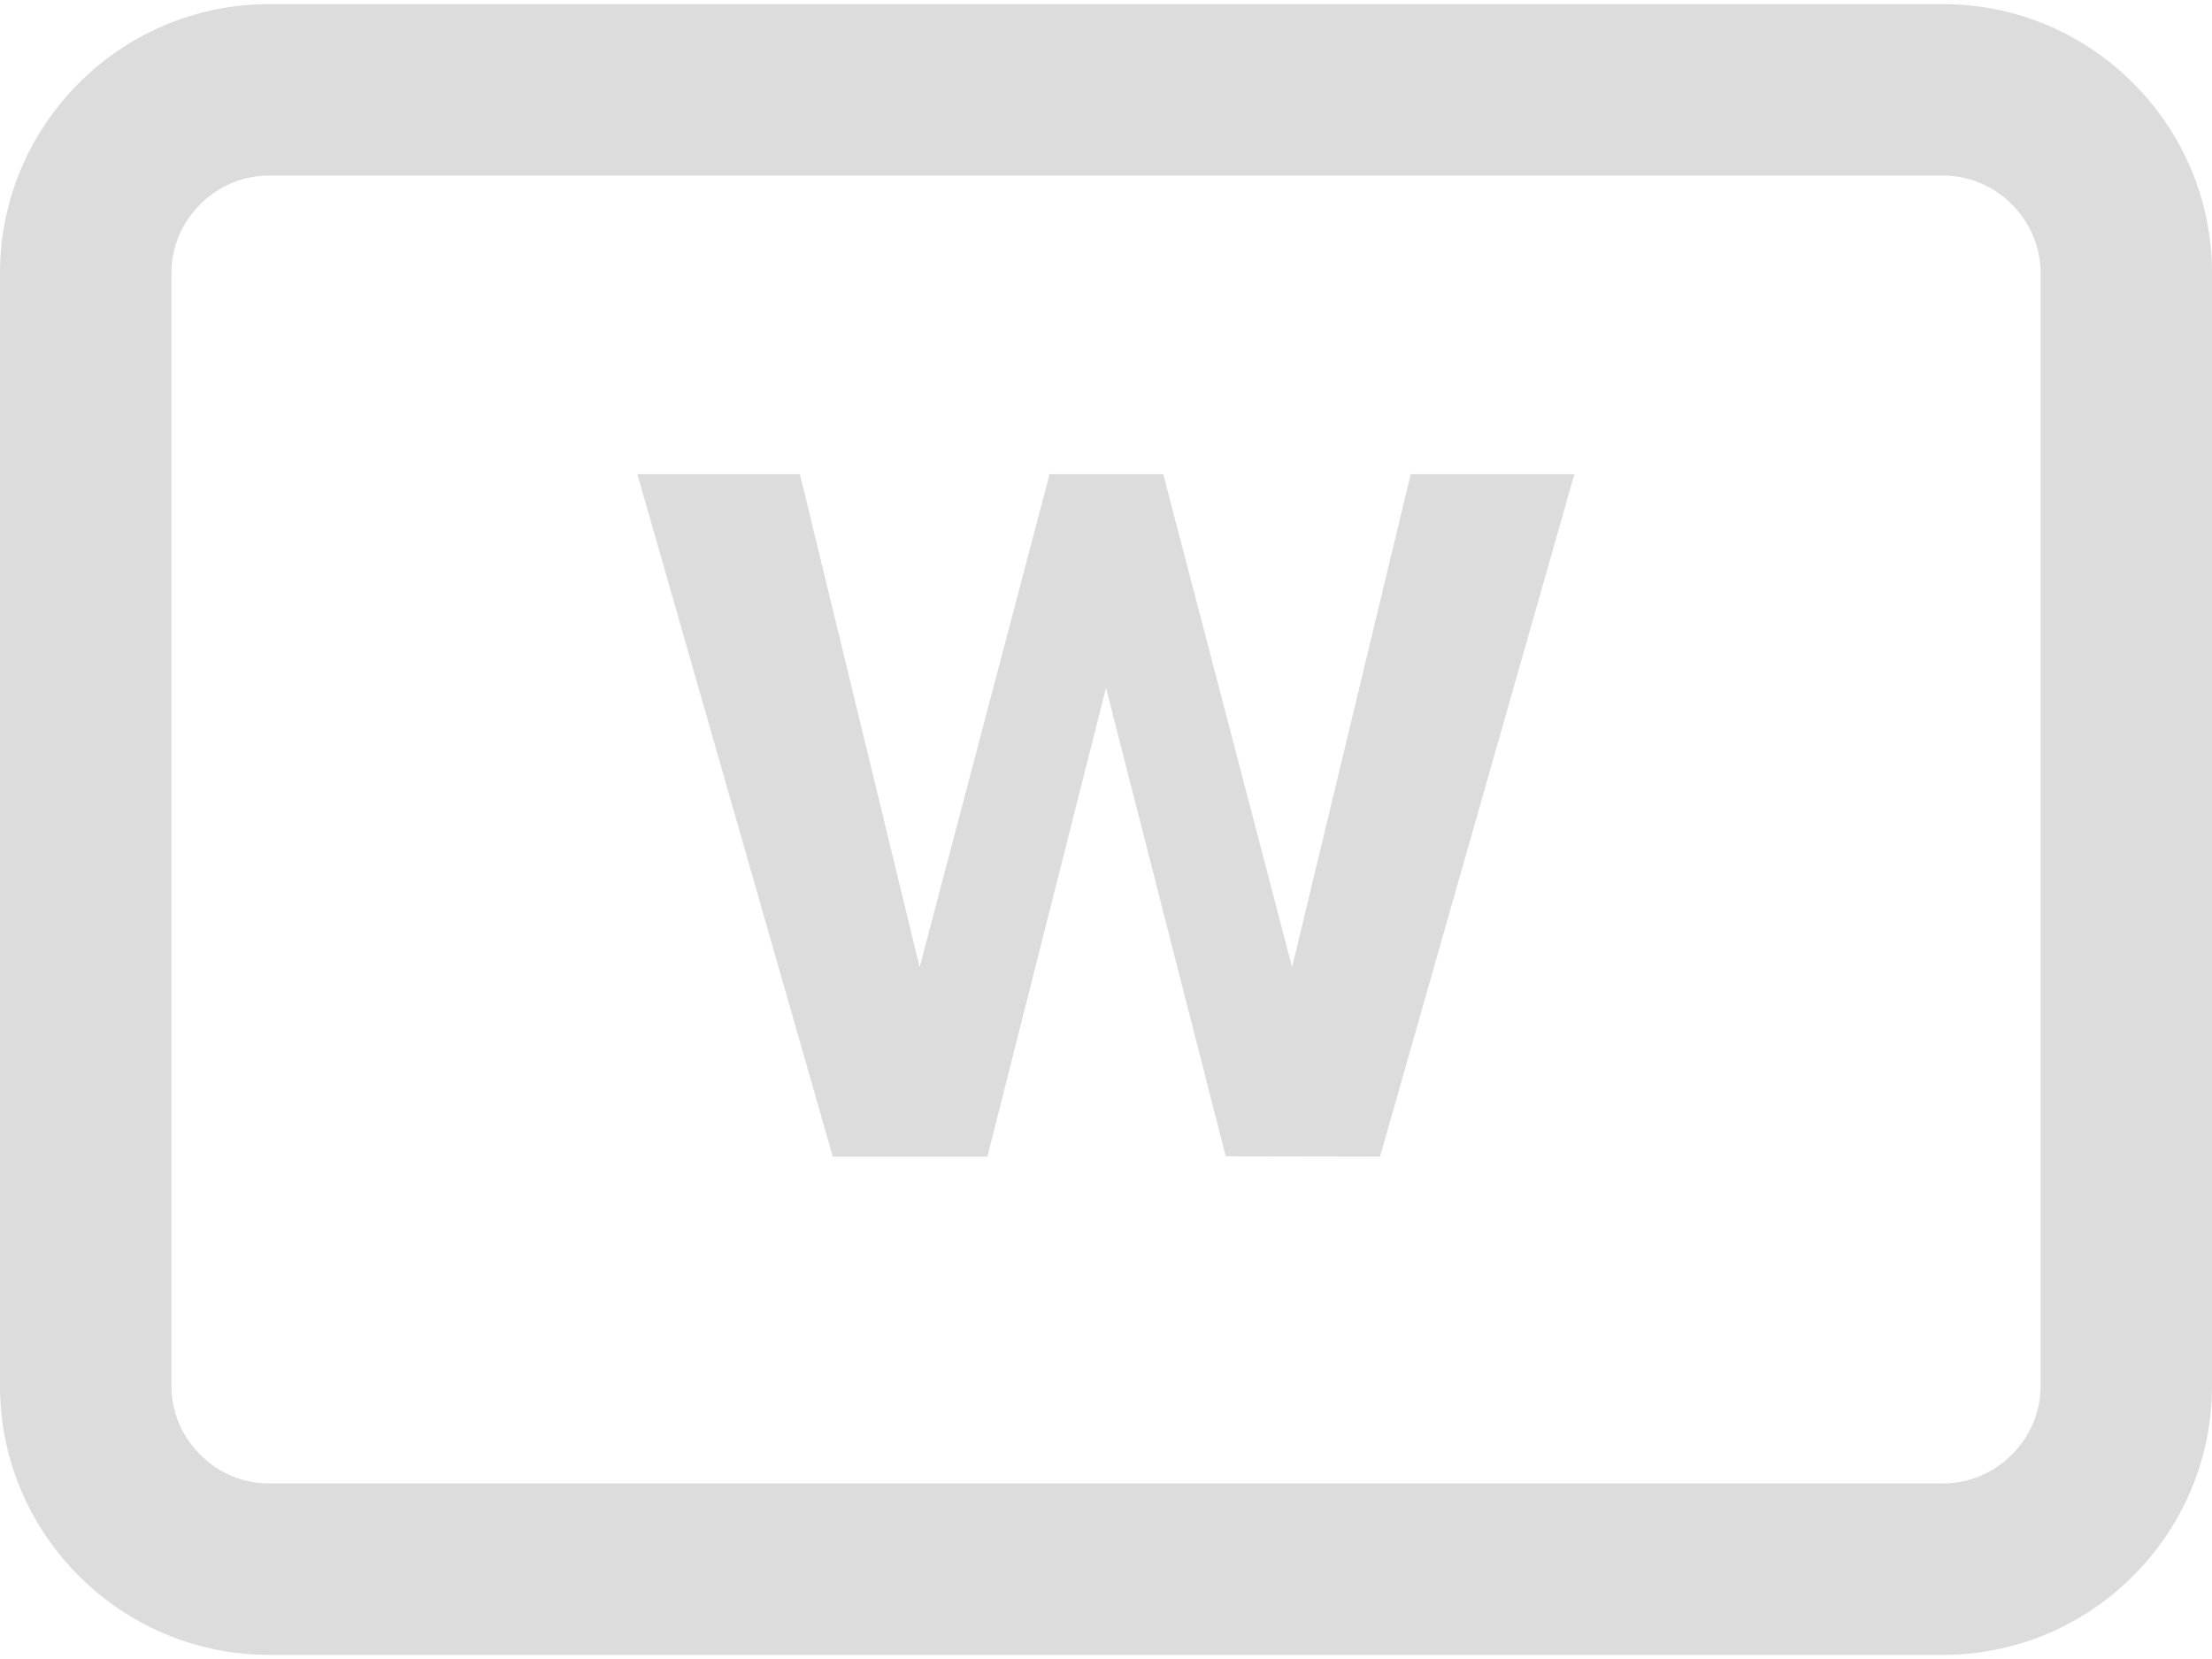
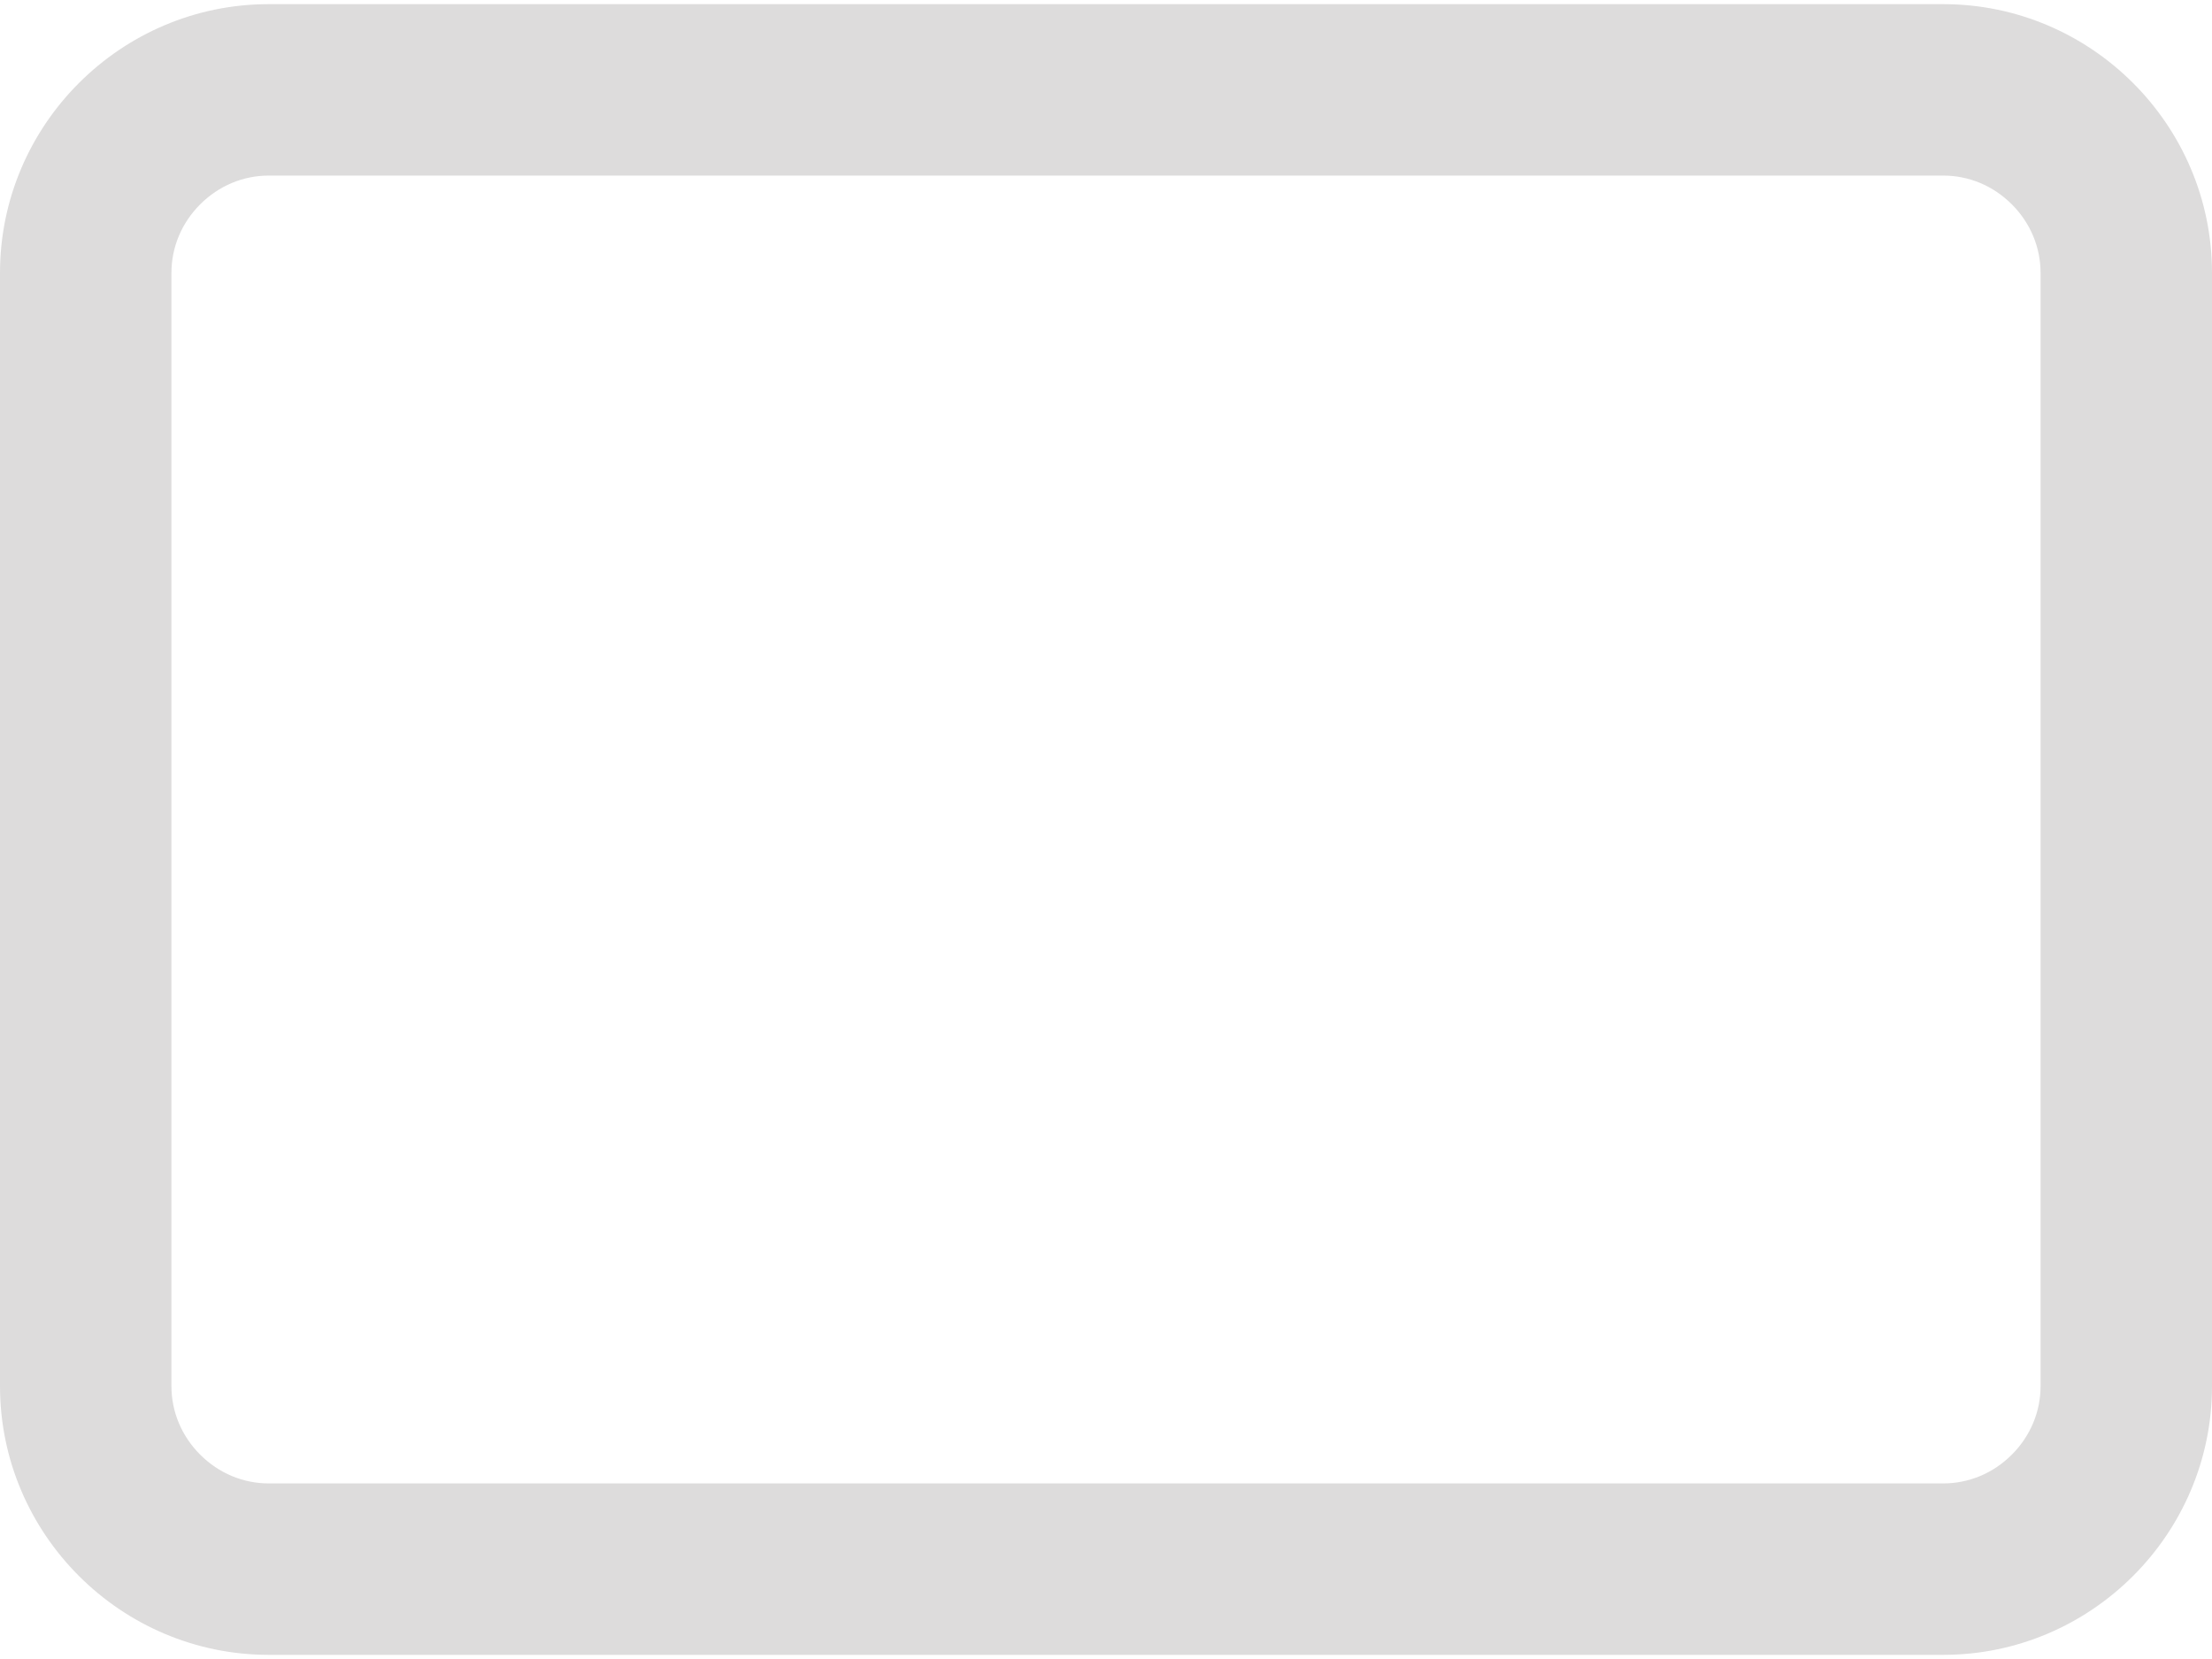
<svg xmlns="http://www.w3.org/2000/svg" version="1.1" id="Слой_1" x="0px" y="0px" viewBox="0 0 800 600" style="enable-background:new 0 0 800 600;" xml:space="preserve" height="600" width="800">
  <style type="text/css">
	.st0{fill:#DDDCDC;}
</style>
  <g id="bg">
    <path id="XMLID_3_" class="st0" d="M702.8,63.5c9.3,0,18.1,3.7,24.8,10.4c6.7,6.7,10.4,15.5,10.4,24.8v402.6   c0,9.3-3.7,18.1-10.4,24.8s-15.5,10.4-24.8,10.4H97.2c-9.3,0-18.1-3.7-24.8-10.4c-6.7-6.7-10.4-15.5-10.4-24.8V98.7   c0-9.3,3.7-18.1,10.4-24.8c6.7-6.7,15.5-10.4,24.8-10.4L702.8,63.5 M702.8,1.5H97.2C43.7,1.5,0,45.2,0,98.7v402.6   c0,53.5,43.7,97.2,97.2,97.2h605.6c53.5,0,97.2-43.7,97.2-97.2V98.7C800,45.2,756.3,1.5,702.8,1.5L702.8,1.5z" />
  </g>
  <g id="feature">
-     <path id="W" class="st0" d="M443.3,418.2L400,248.8l-42.9,169.5h-55.9l-70.7-246.8h58.8l43.3,178.3l47-178.3h41.1l46.6,178.3   l42.9-178.3h59.2l-70.3,246.8L443.3,418.2L443.3,418.2z" />
-   </g>
+     </g>
</svg>